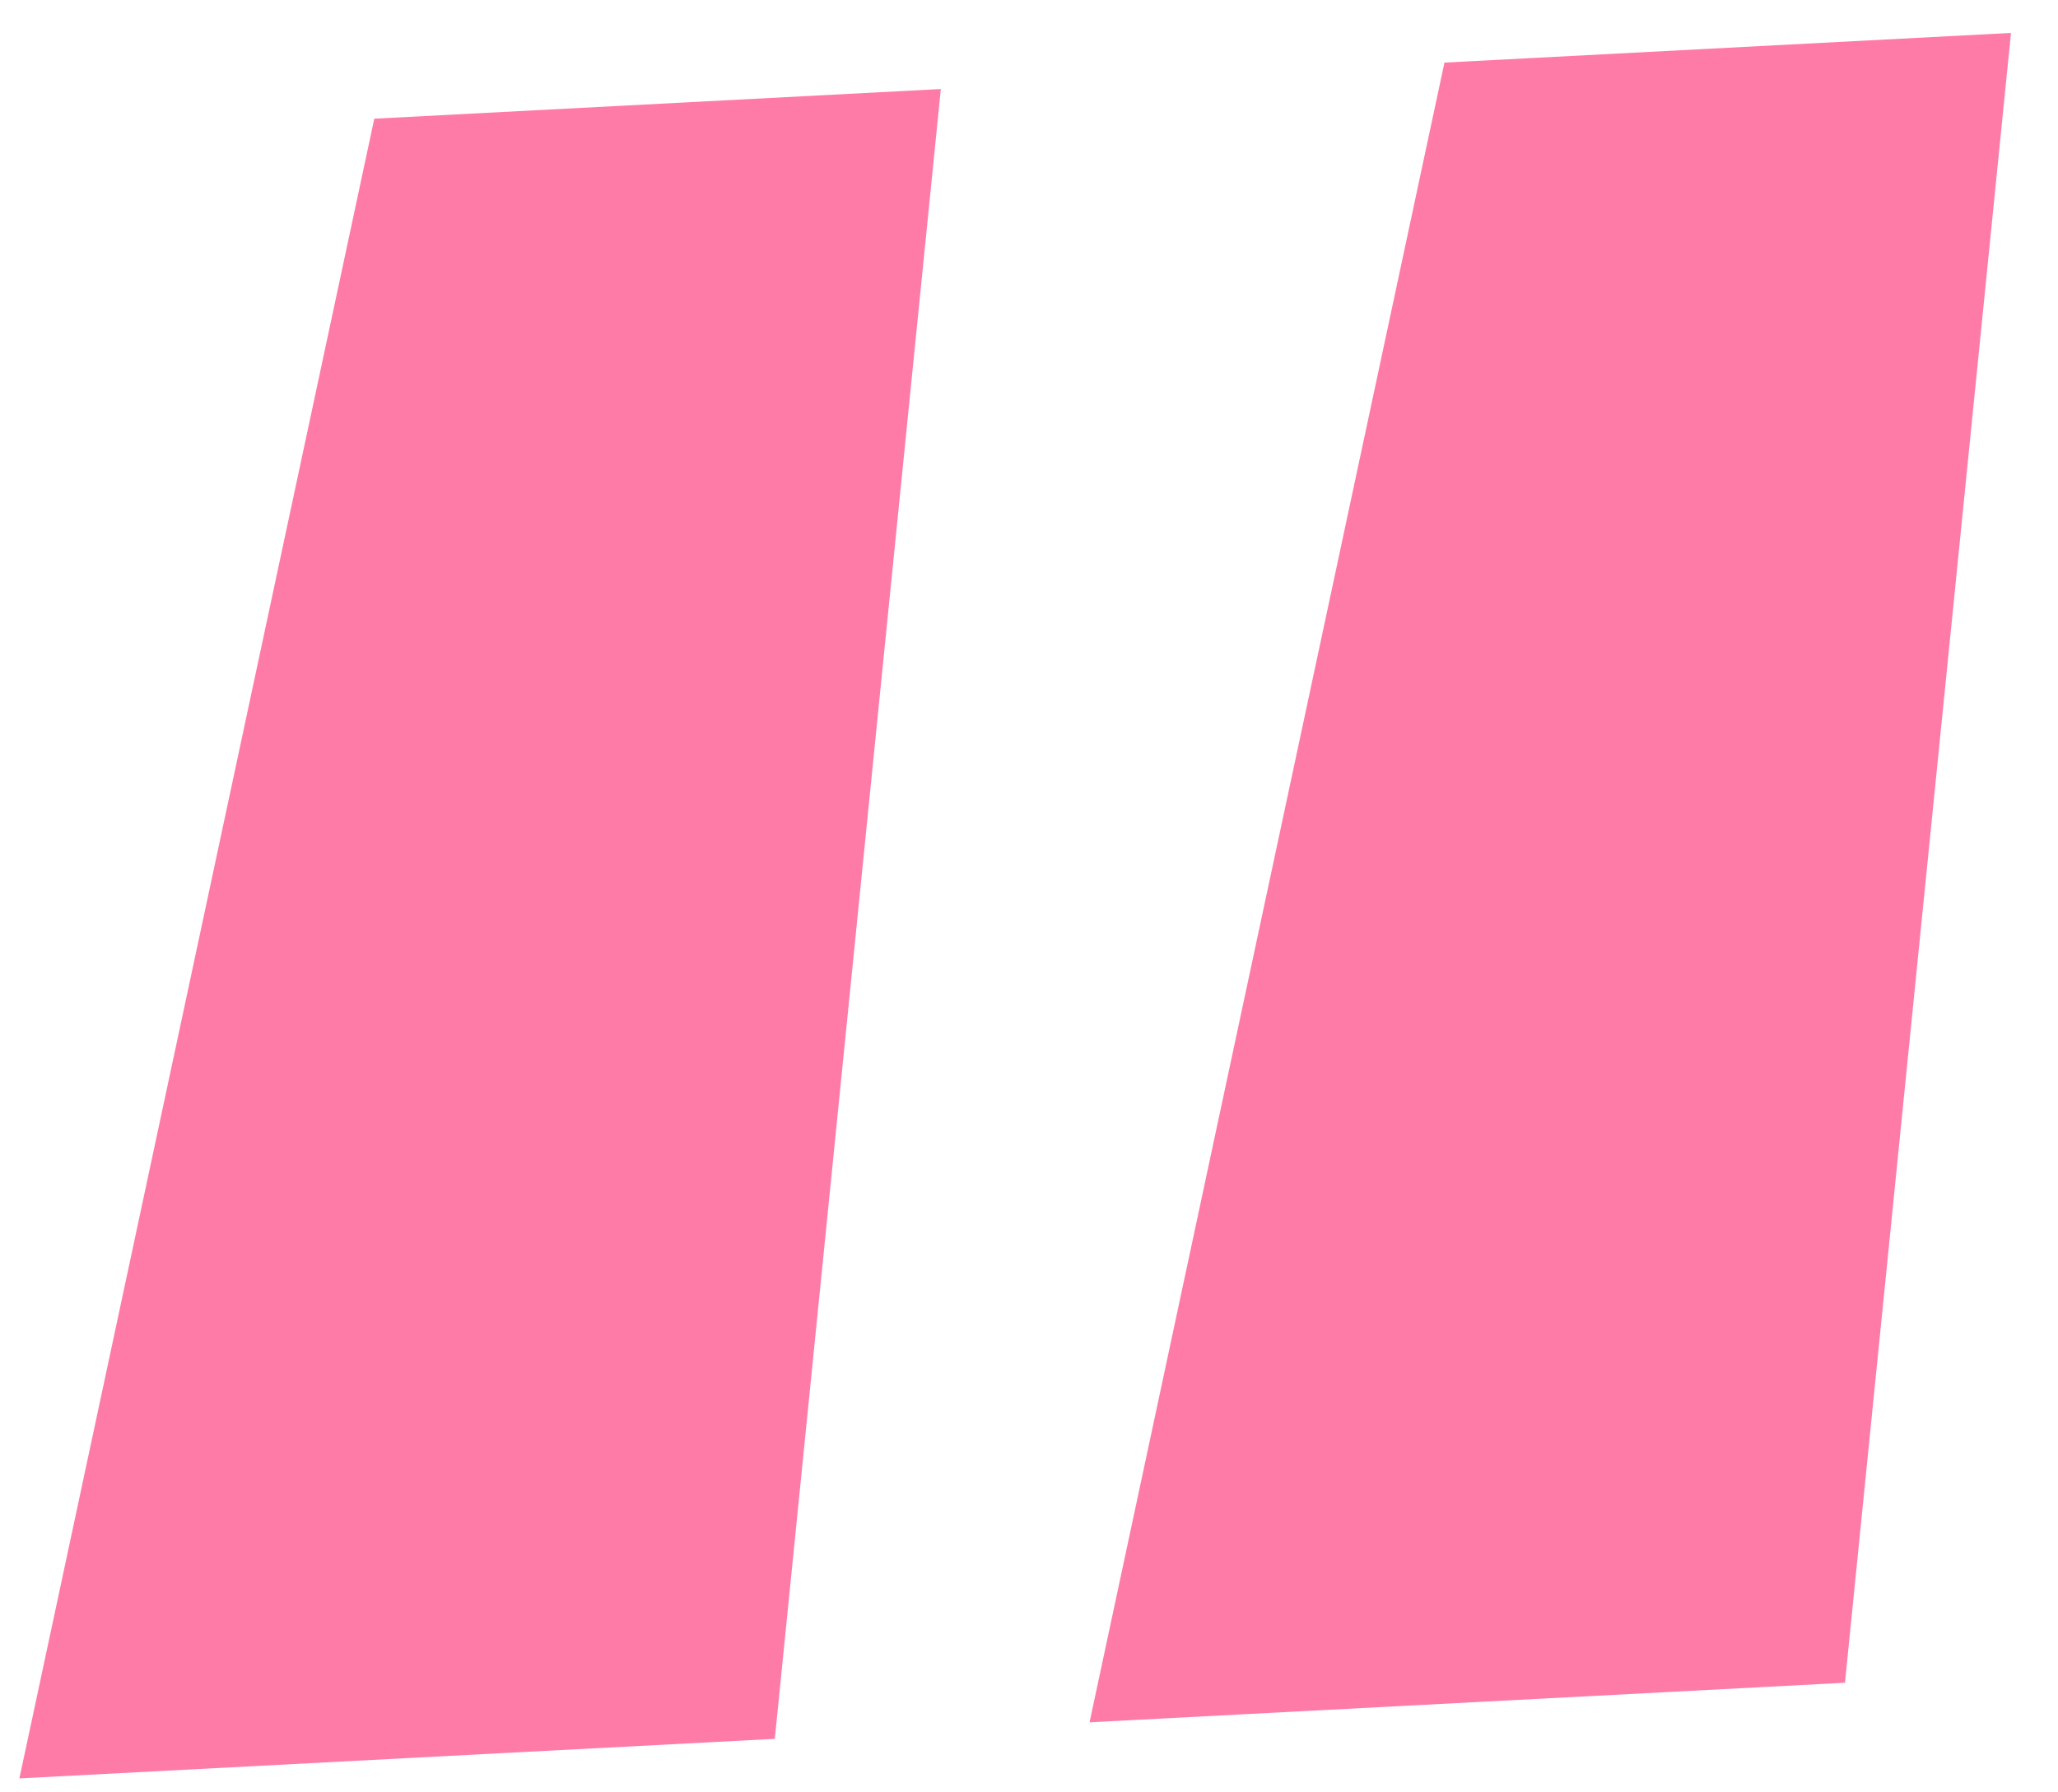
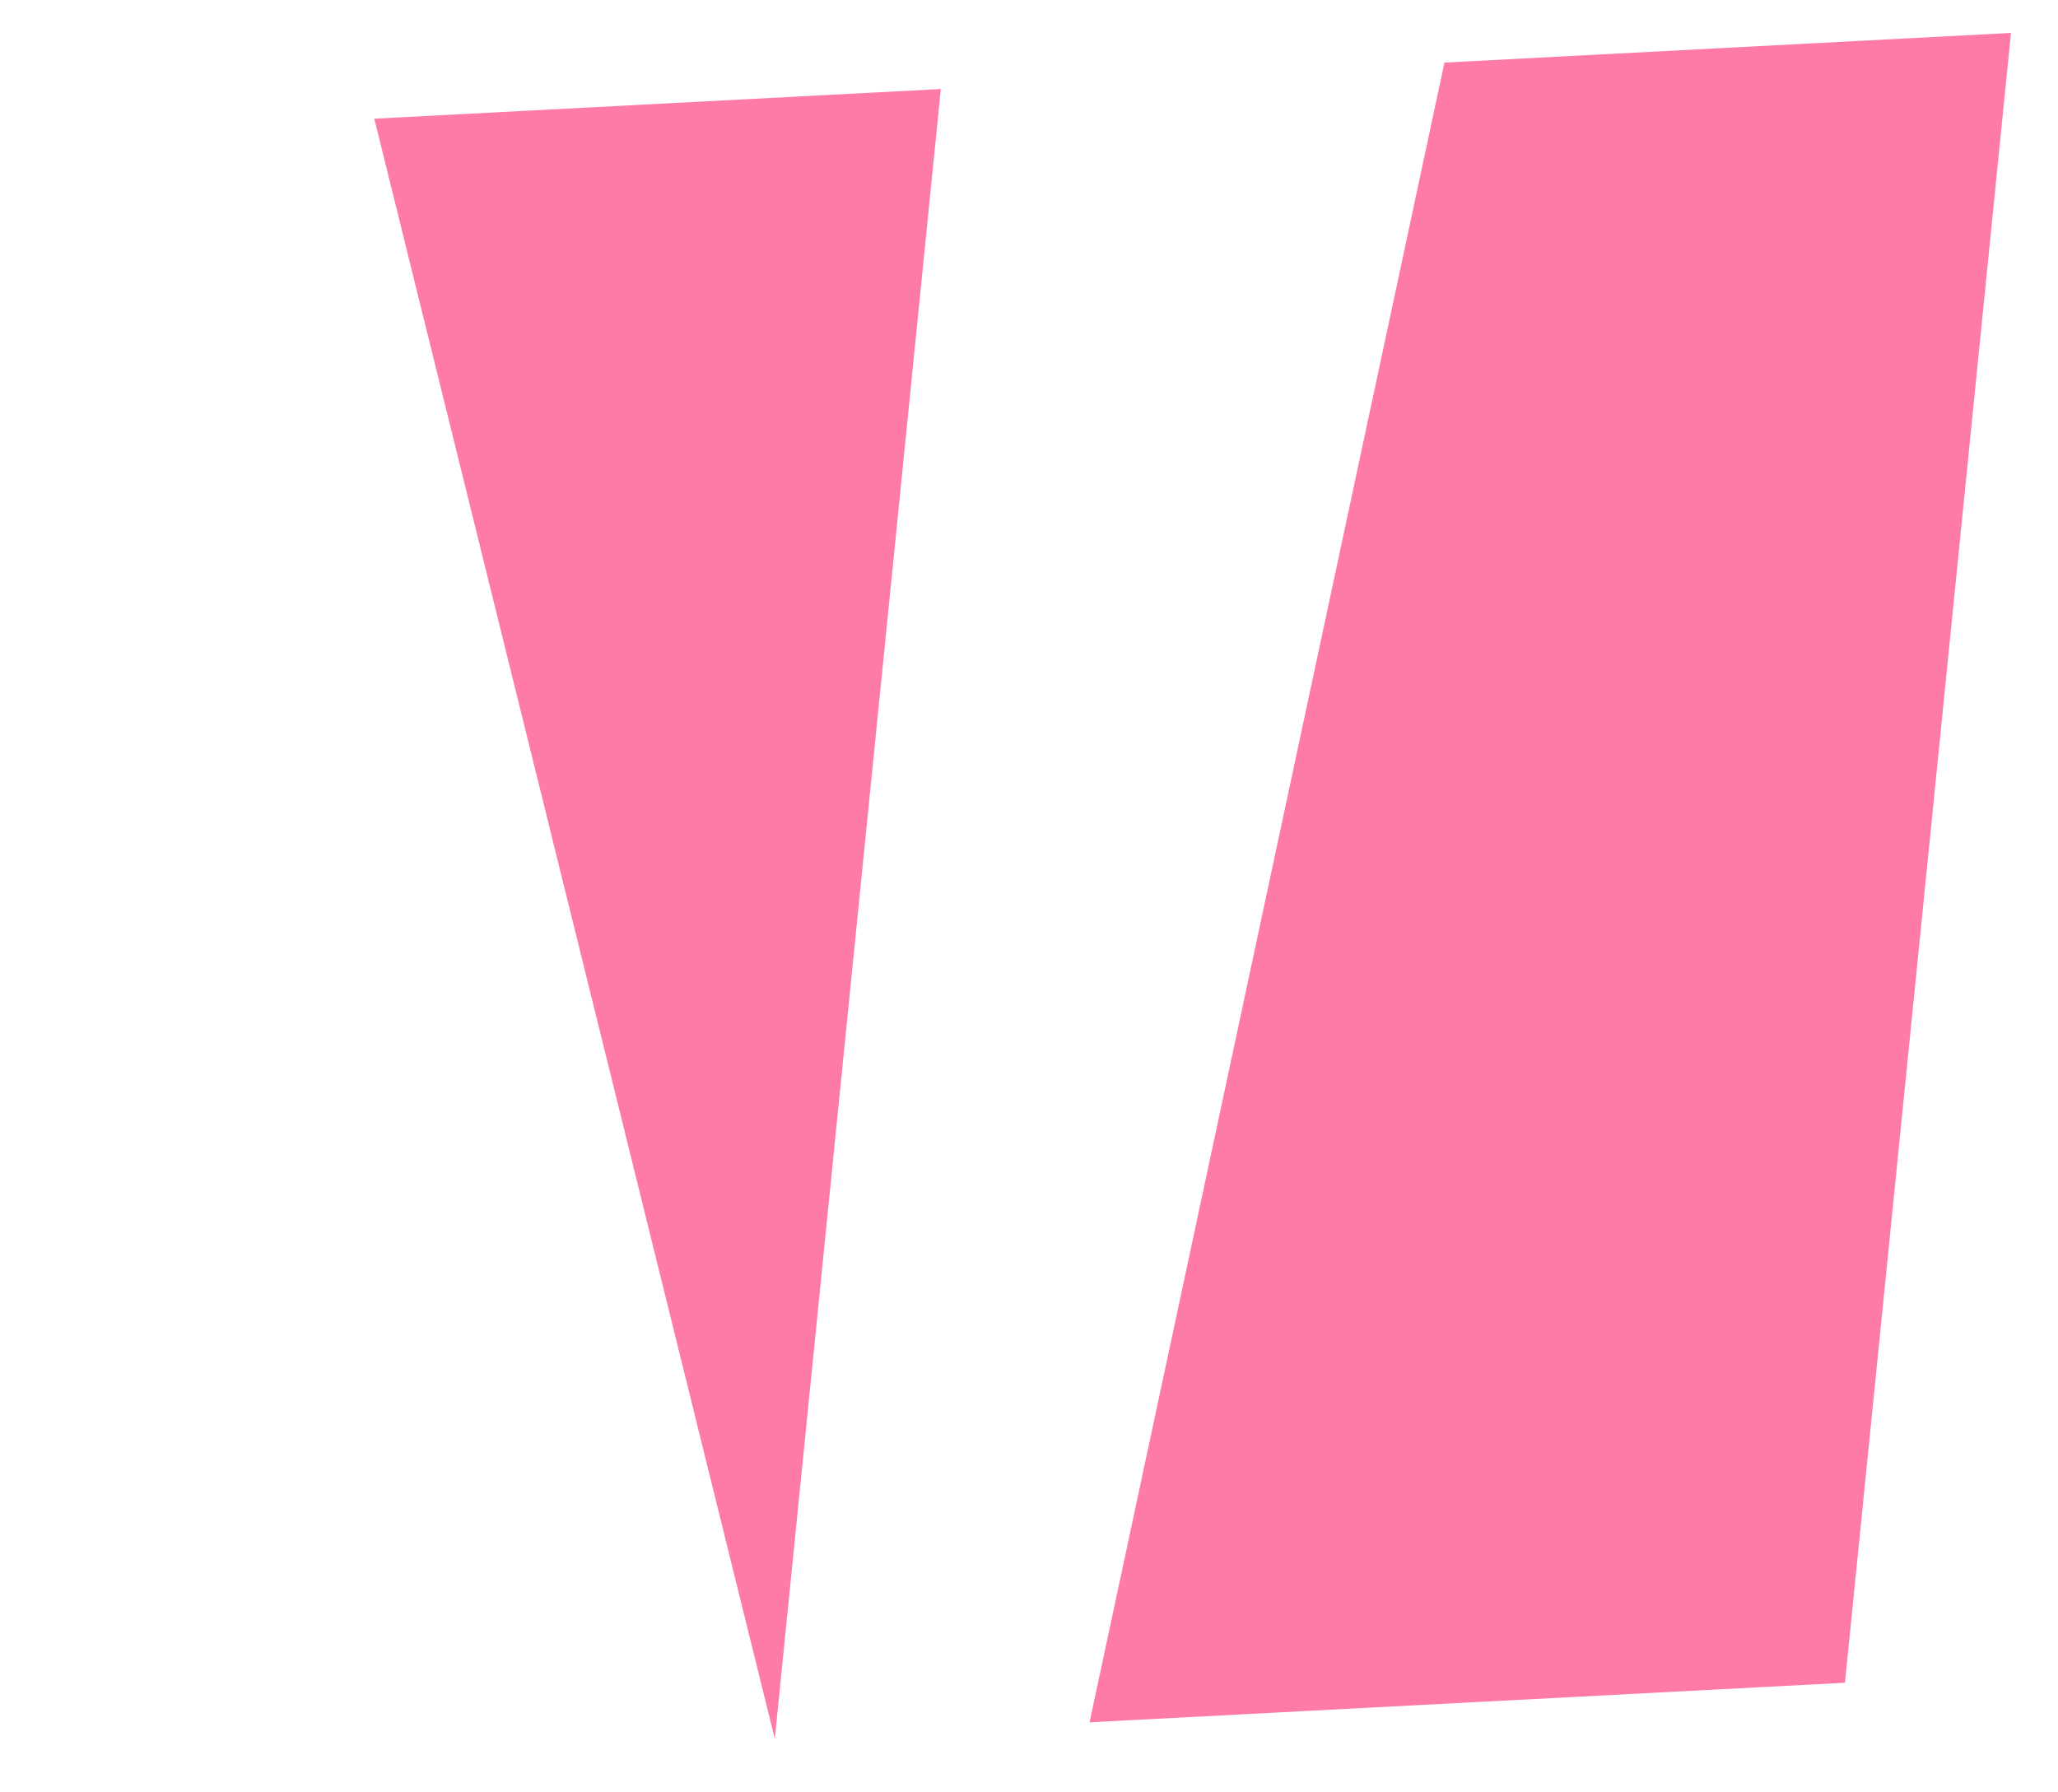
<svg xmlns="http://www.w3.org/2000/svg" width="31" height="27" viewBox="0 0 31 27" fill="none">
-   <path d="M11.671 26.194L0.292 26.79L5.638 1.788L14.172 1.341L11.671 26.194ZM27.791 25.349L16.412 25.945L21.758 0.943L30.292 0.496L27.791 25.349Z" fill="#FF7BA7" />
+   <path d="M11.671 26.194L5.638 1.788L14.172 1.341L11.671 26.194ZM27.791 25.349L16.412 25.945L21.758 0.943L30.292 0.496L27.791 25.349Z" fill="#FF7BA7" />
</svg>